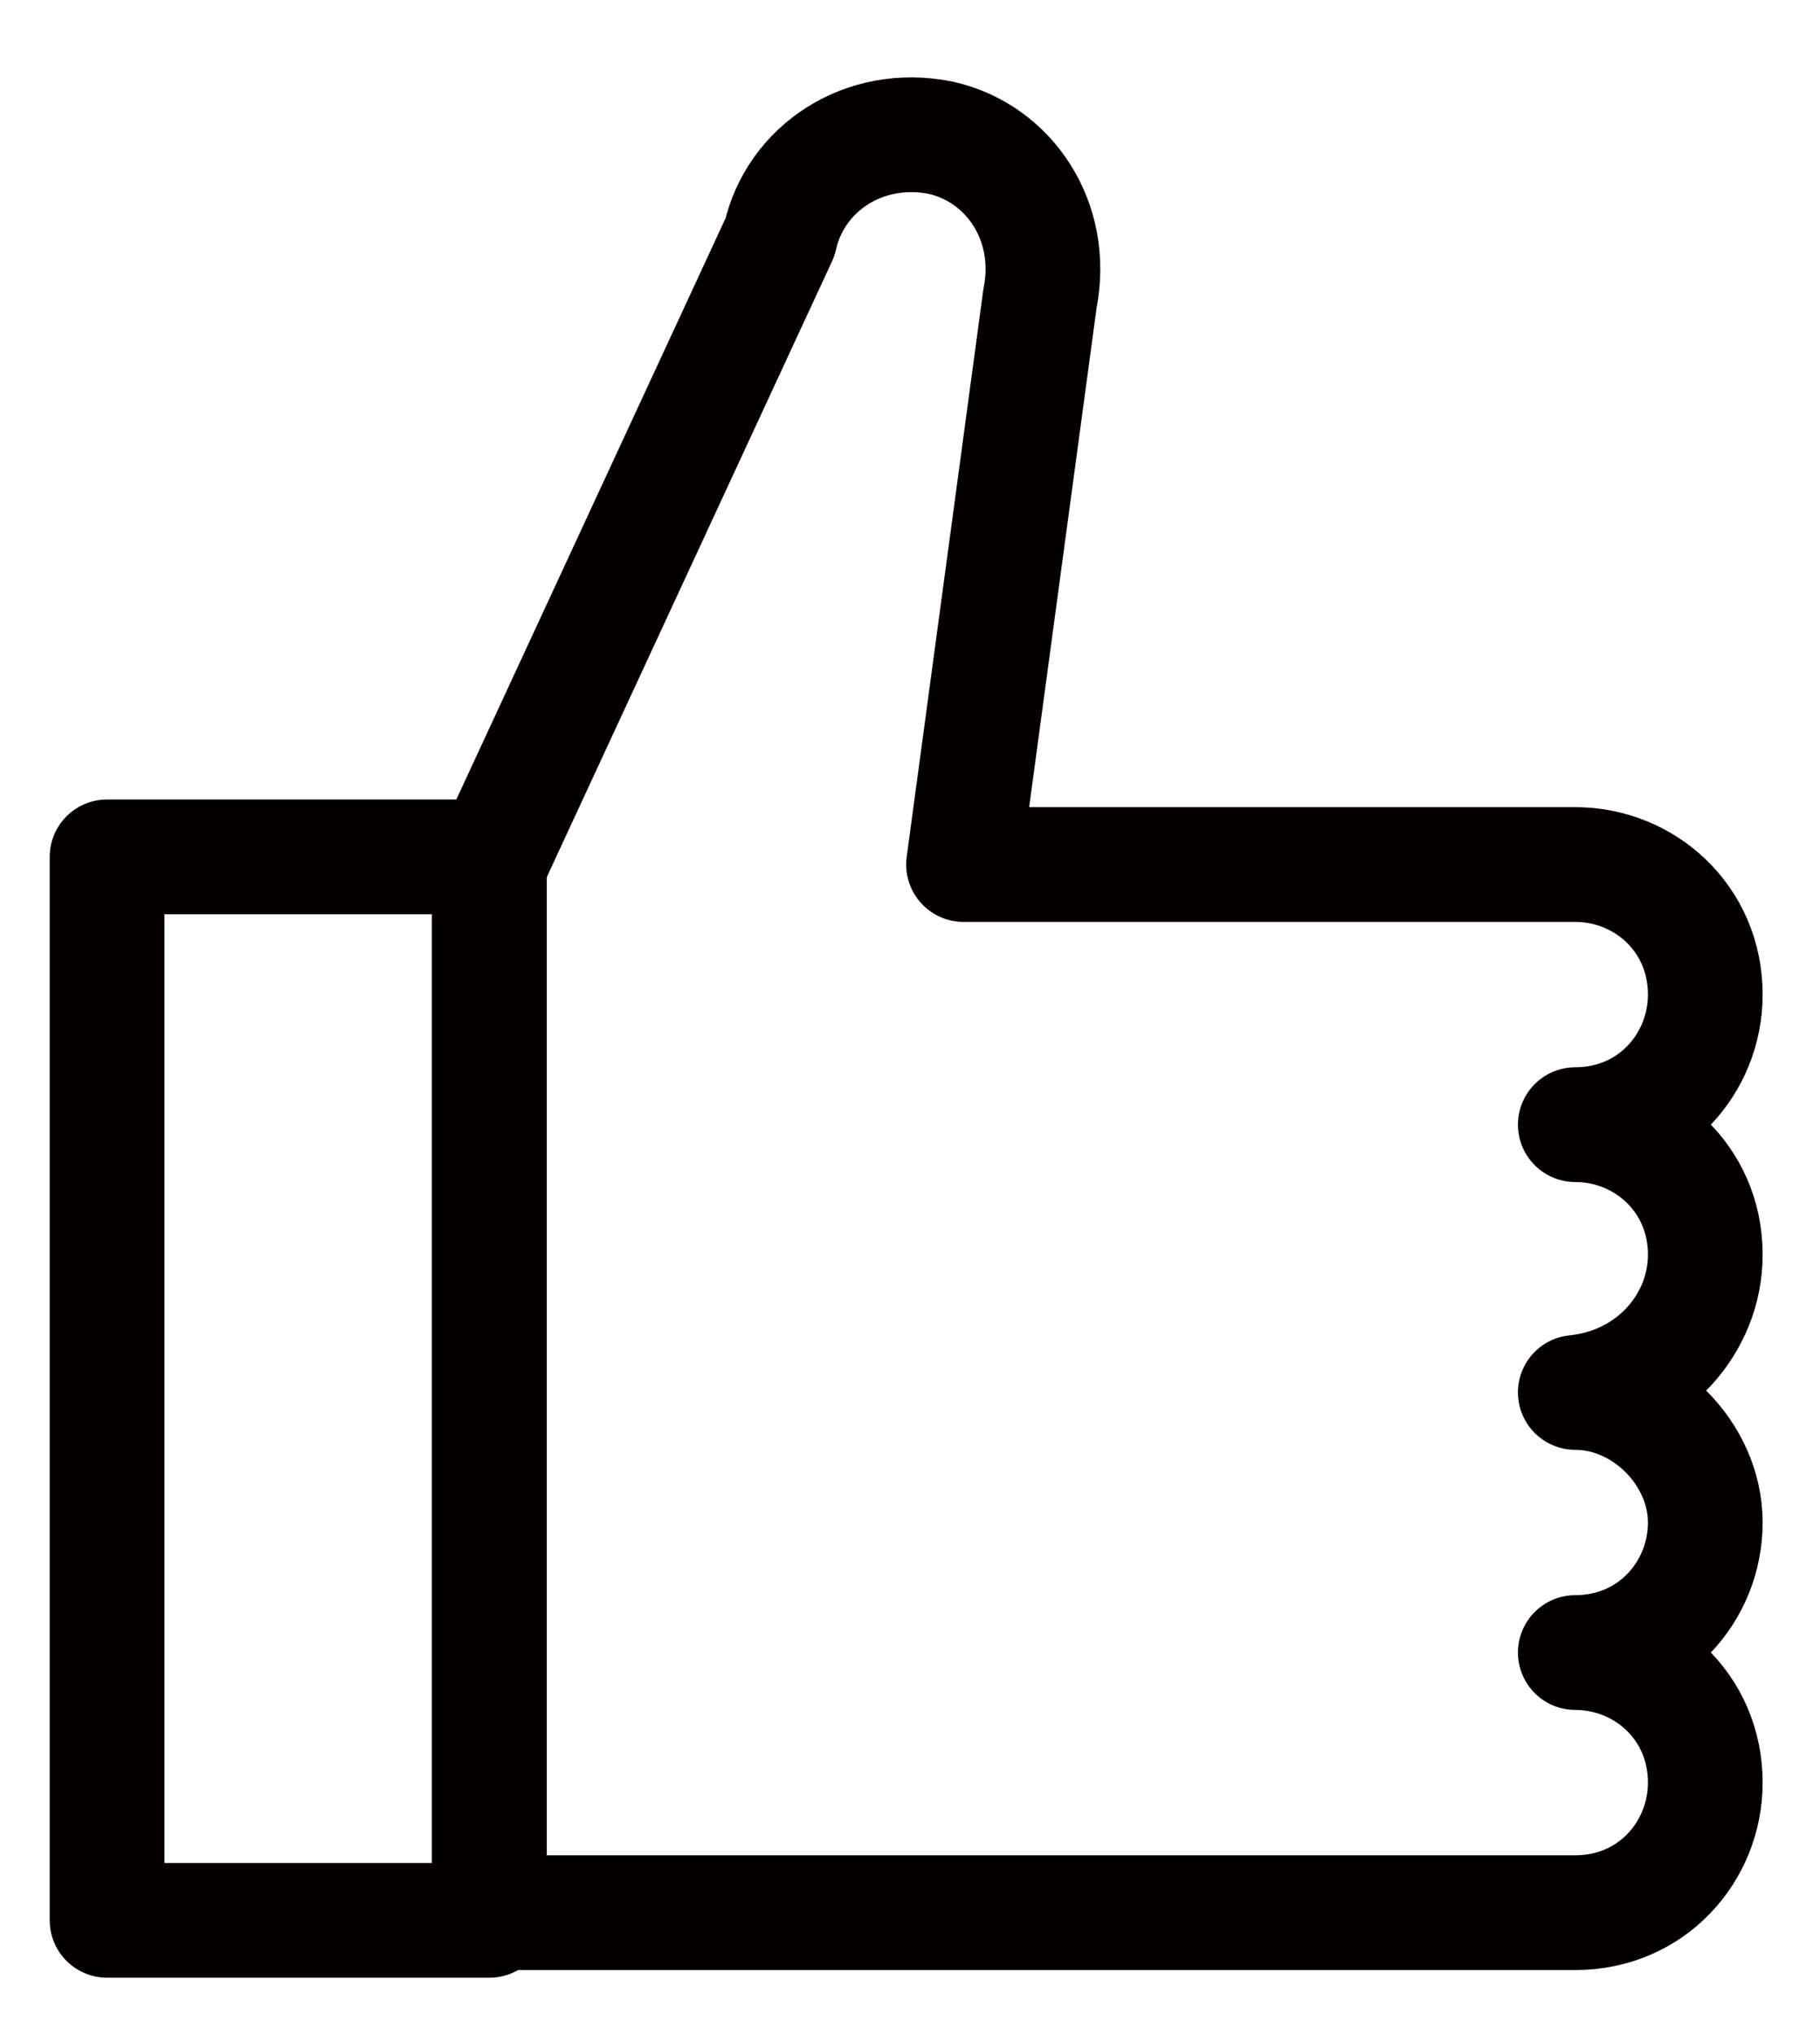
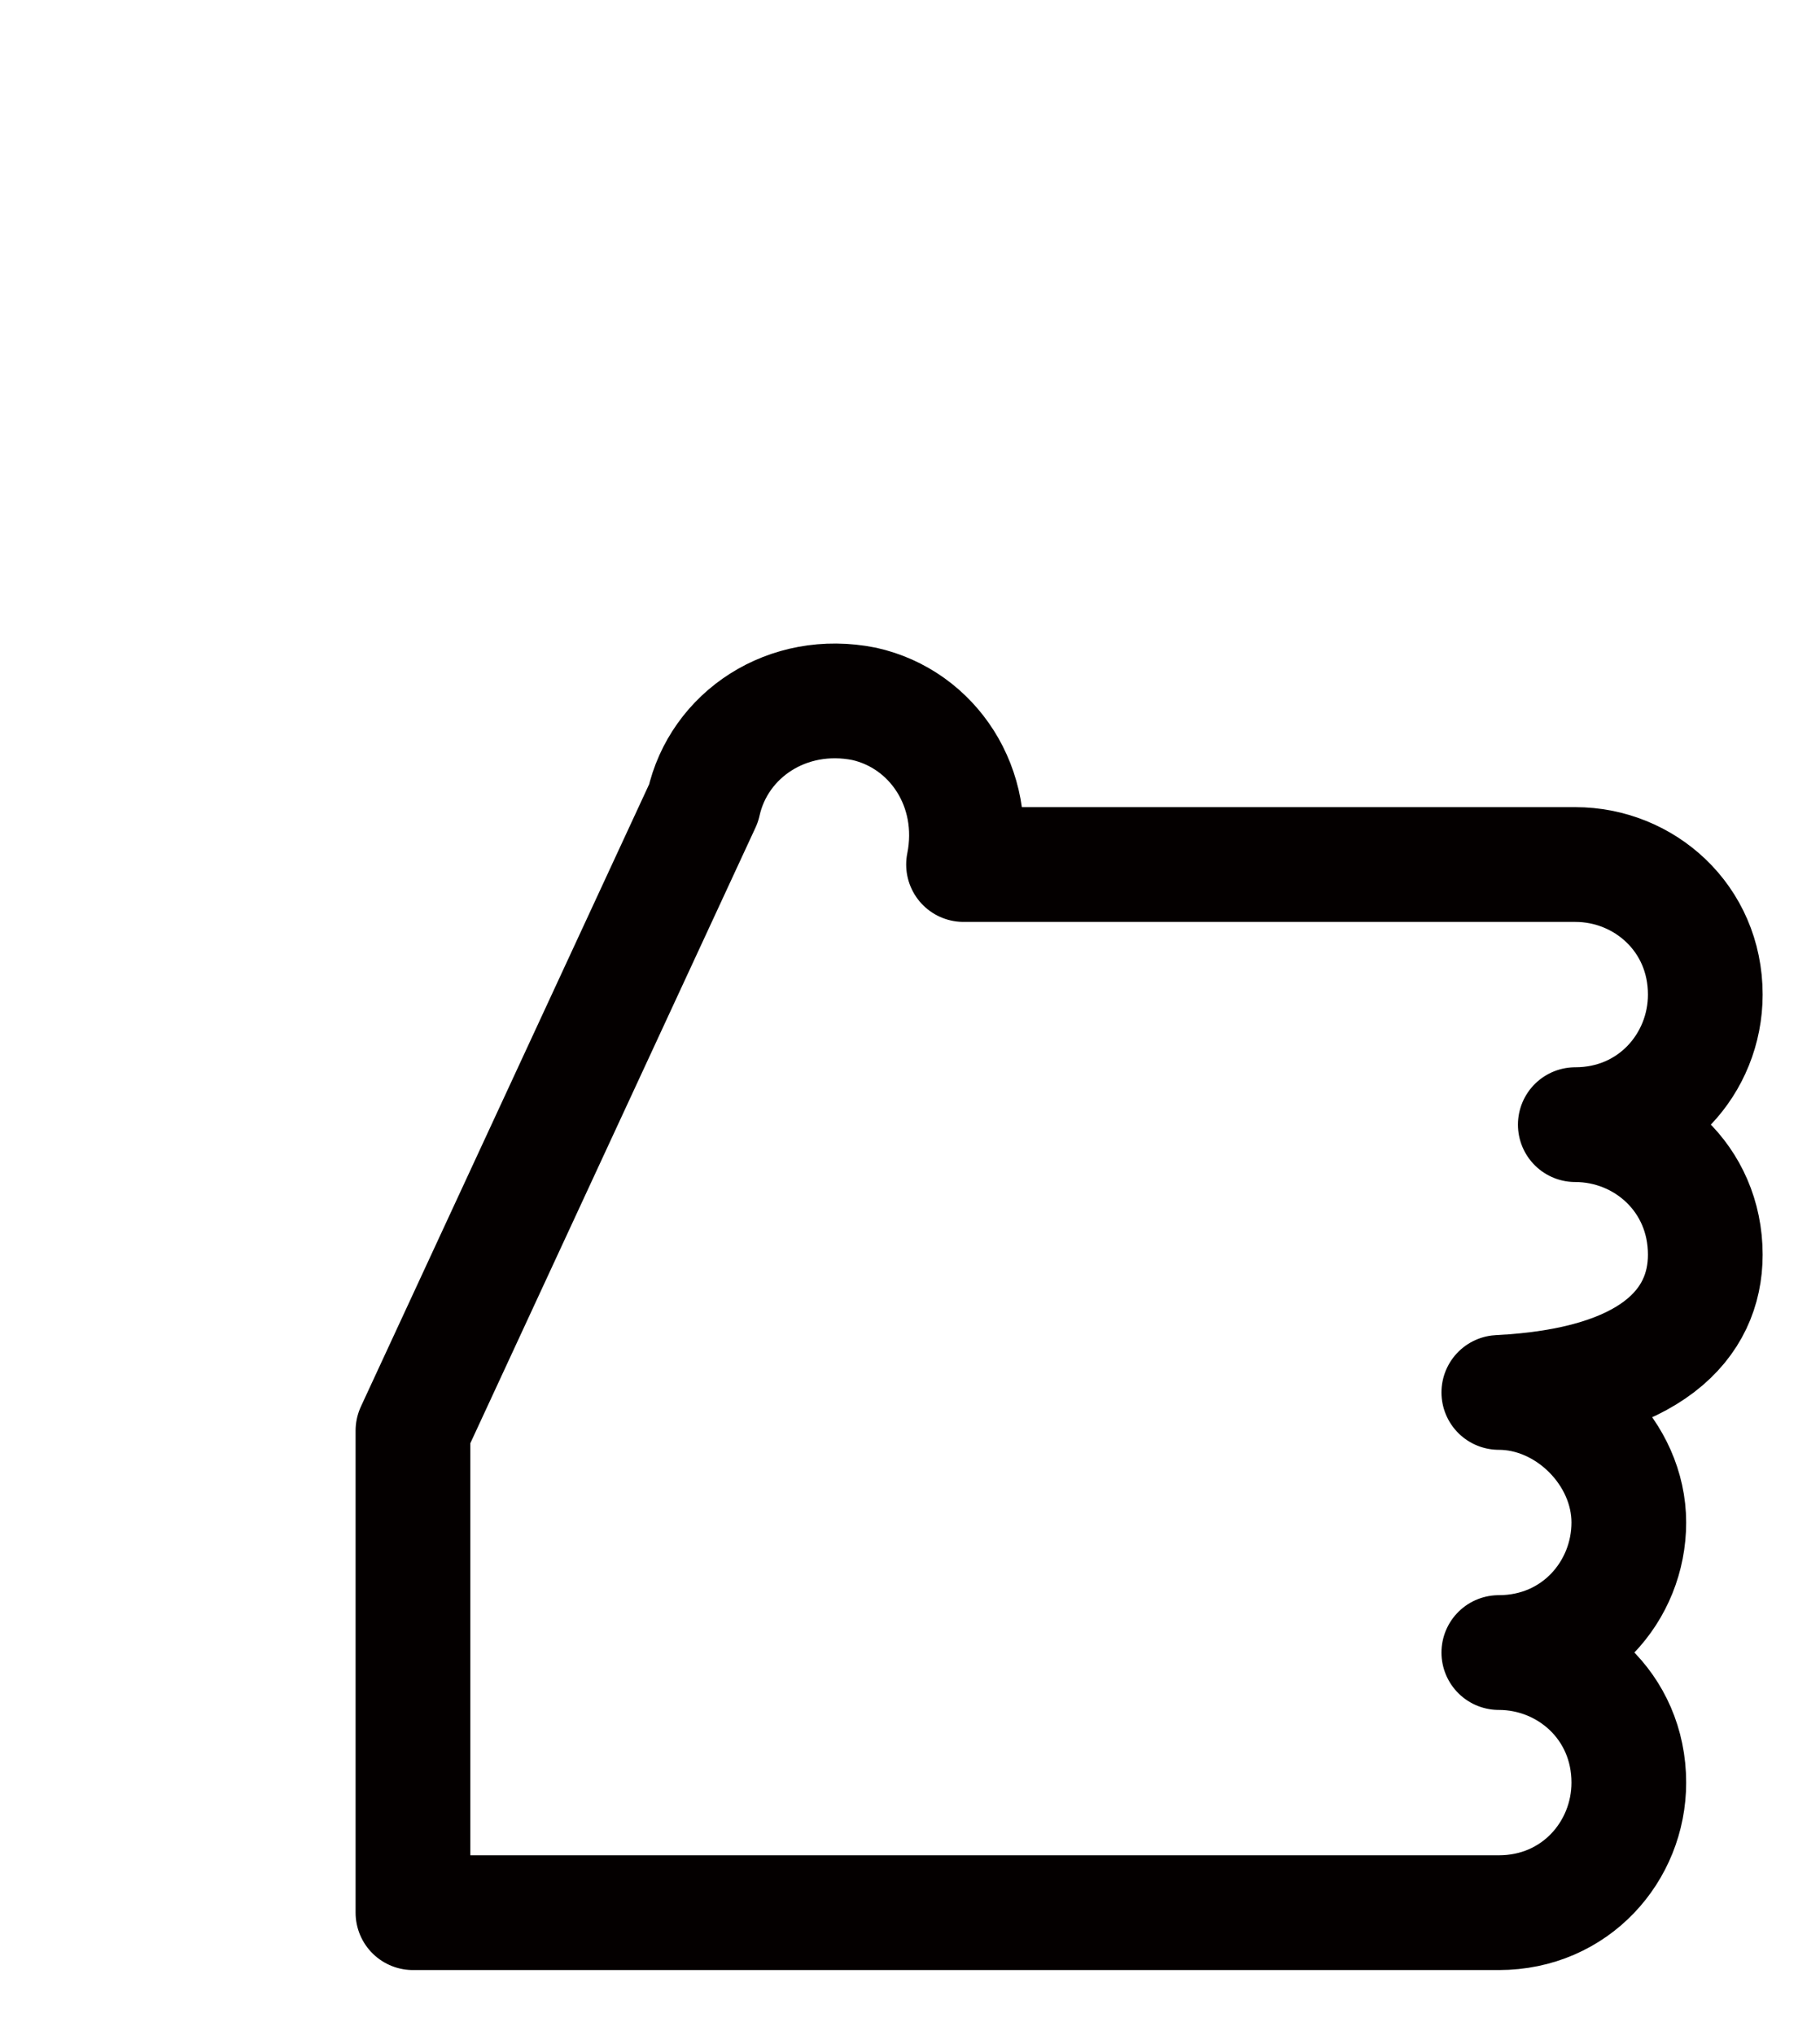
<svg xmlns="http://www.w3.org/2000/svg" version="1.1" id="Layer_1" x="0px" y="0px" width="23.8px" height="26.6px" viewBox="0 0 23.8 26.6" style="enable-background:new 0 0 23.8 26.6;" xml:space="preserve">
  <g>
-     <rect x="1.4" y="11.2" style="fill:none;stroke:#040000;stroke-width:1.5;stroke-linecap:round;stroke-linejoin:round;stroke-miterlimit:10;" width="5" height="13.9" />
-     <path style="fill:none;stroke:#040000;stroke-width:1.5;stroke-linecap:round;stroke-linejoin:round;stroke-miterlimit:10;" d="   M22.3,16.4c0-1-0.8-1.7-1.7-1.7c1,0,1.7-0.8,1.7-1.7c0-1-0.8-1.7-1.7-1.7h-0.4h-2.8h-4.8l1-7.4c0.2-1-0.4-1.9-1.3-2.1   c-1-0.2-1.9,0.4-2.1,1.3l-3.8,8.2V25h11h2.8h0.4c1,0,1.7-0.8,1.7-1.7c0-1-0.8-1.7-1.7-1.7c1,0,1.7-0.8,1.7-1.7s-0.8-1.7-1.7-1.7   C21.6,18.1,22.3,17.3,22.3,16.4z" />
+     <path style="fill:none;stroke:#040000;stroke-width:1.5;stroke-linecap:round;stroke-linejoin:round;stroke-miterlimit:10;" d="   M22.3,16.4c0-1-0.8-1.7-1.7-1.7c1,0,1.7-0.8,1.7-1.7c0-1-0.8-1.7-1.7-1.7h-0.4h-2.8h-4.8c0.2-1-0.4-1.9-1.3-2.1   c-1-0.2-1.9,0.4-2.1,1.3l-3.8,8.2V25h11h2.8h0.4c1,0,1.7-0.8,1.7-1.7c0-1-0.8-1.7-1.7-1.7c1,0,1.7-0.8,1.7-1.7s-0.8-1.7-1.7-1.7   C21.6,18.1,22.3,17.3,22.3,16.4z" />
  </g>
</svg>